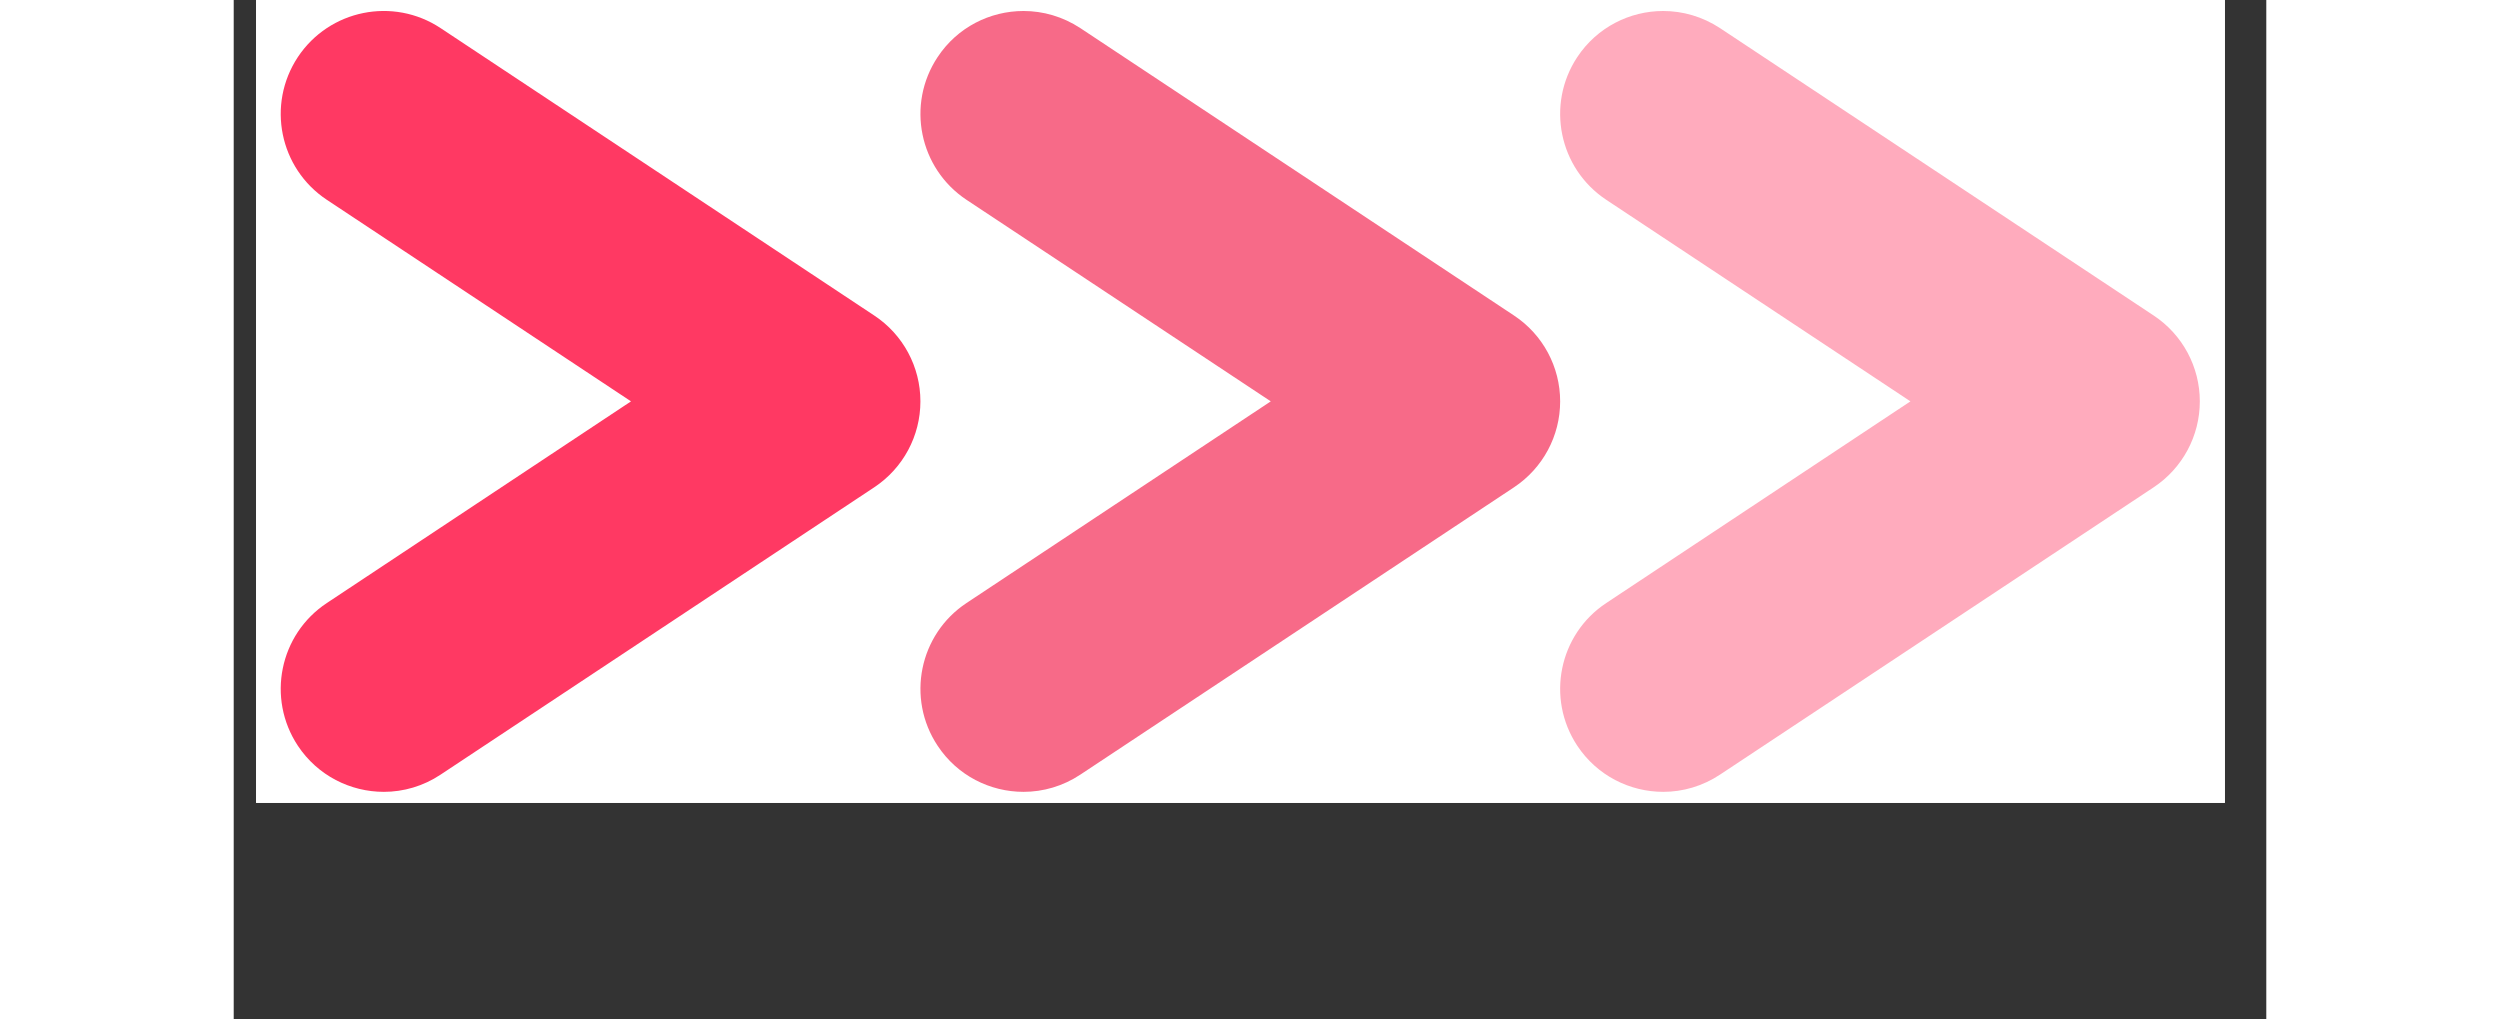
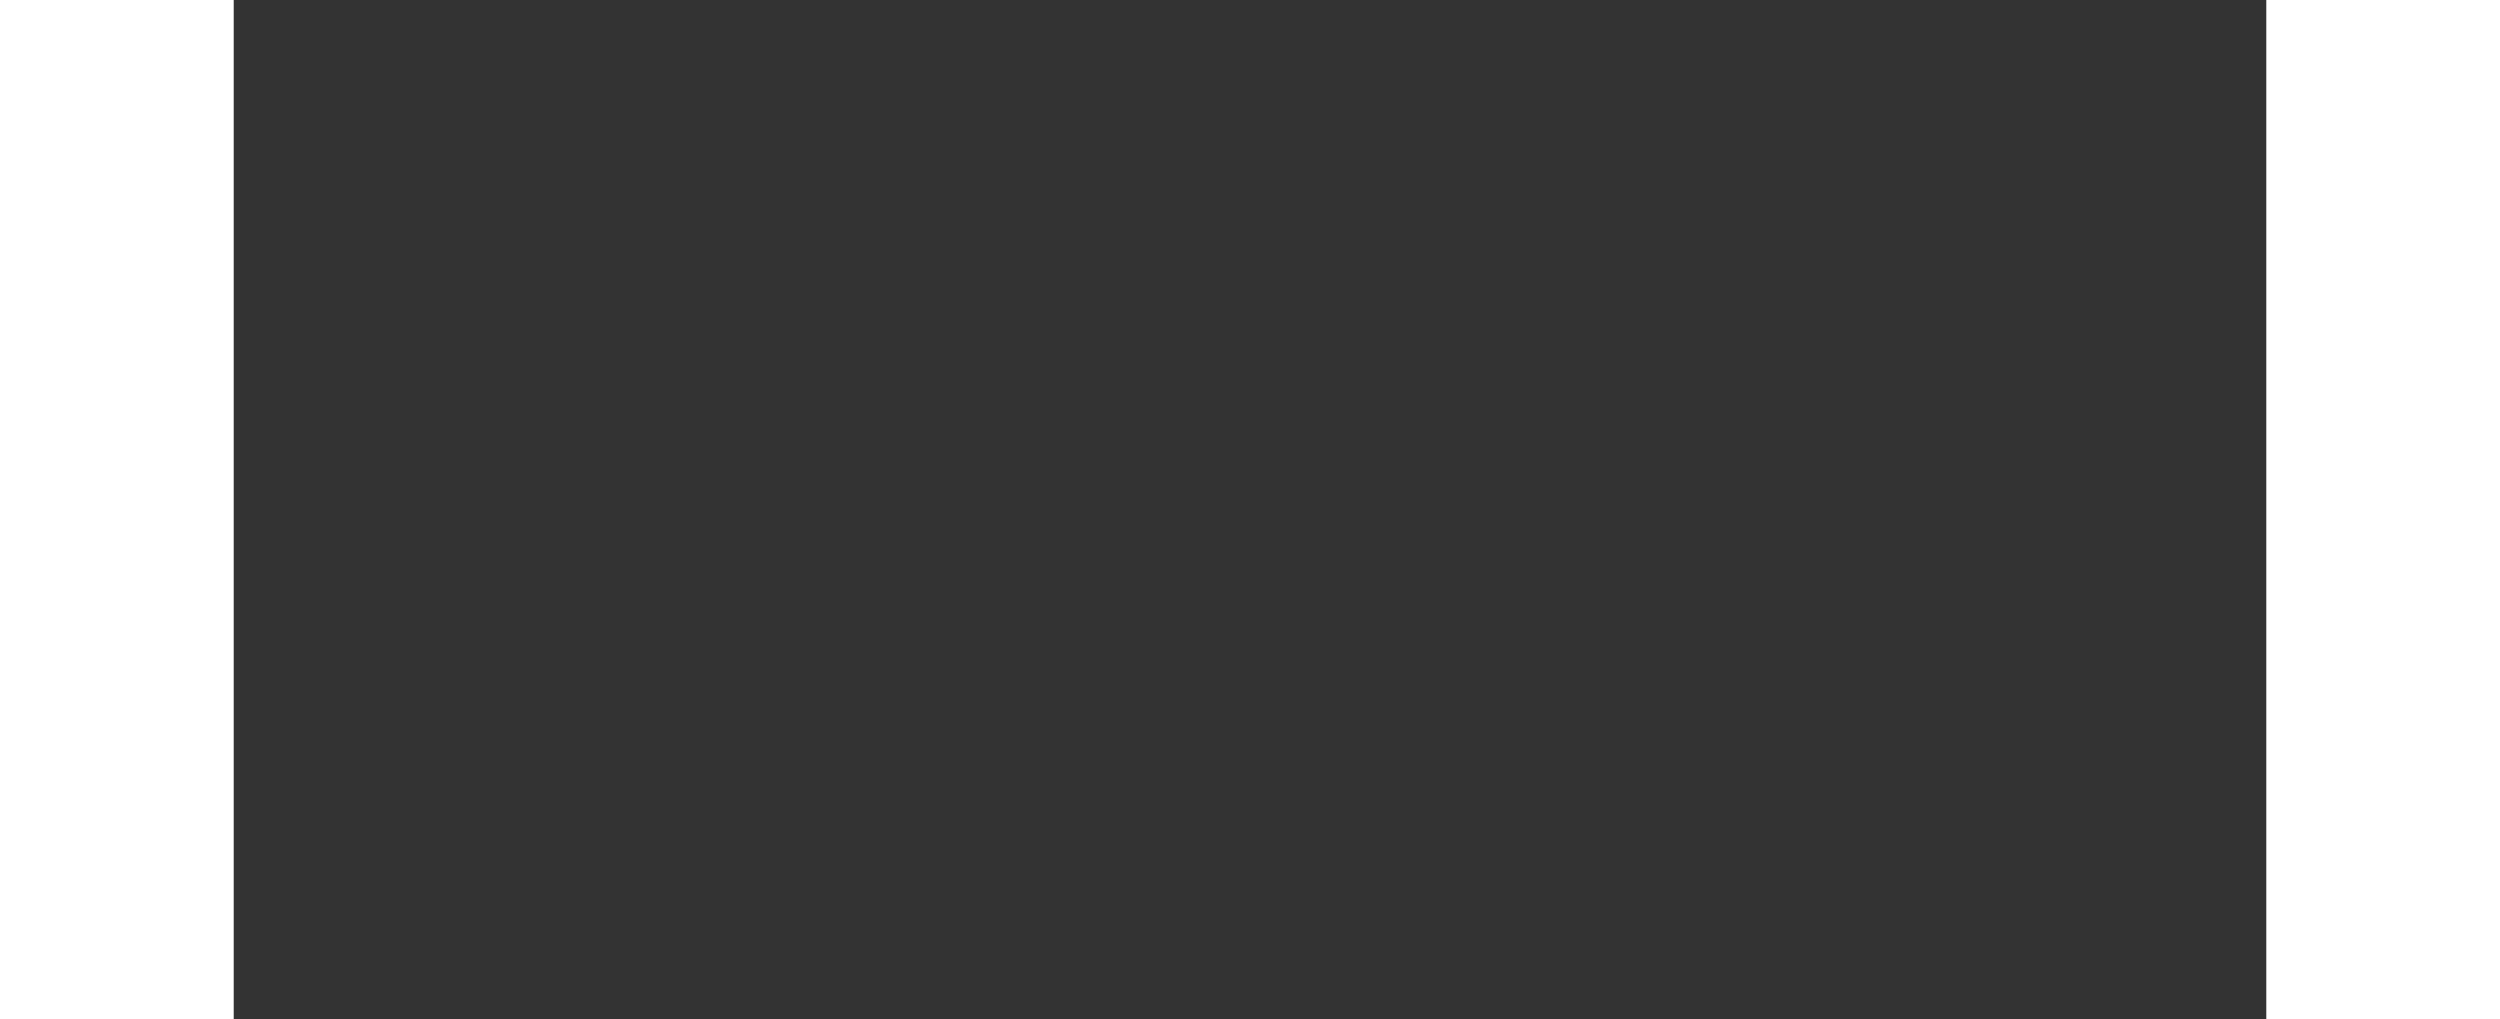
<svg xmlns="http://www.w3.org/2000/svg" width="103" zoomAndPan="magnify" viewBox="0 0 78 39.12" height="42" preserveAspectRatio="xMidYMid meet" version="1.2">
  <rect x="0" y="0" width="78" height="39.12" fill="#333333" stroke="none" />
  <defs>
    <clipPath id="f98bfcc4ab">
-       <path d="M 0.859 0 L 76.41 0 L 76.41 30.809 L 0.859 30.809 Z M 0.859 0 " />
-     </clipPath>
+       </clipPath>
    <clipPath id="4a621dec1a">
-       <path d="M 50.773 0.422 L 75.449 0.422 L 75.449 30.387 L 50.773 30.387 Z M 50.773 0.422 " />
+       <path d="M 50.773 0.422 L 75.449 0.422 L 50.773 30.387 Z M 50.773 0.422 " />
    </clipPath>
    <clipPath id="73ac63cde8">
-       <path d="M 26.207 0.422 L 50.938 0.422 L 50.938 30.387 L 26.207 30.387 Z M 26.207 0.422 " />
-     </clipPath>
+       </clipPath>
    <clipPath id="3a5695d27b">
-       <path d="M 1.805 0.422 L 26.371 0.422 L 26.371 30.387 L 1.805 30.387 Z M 1.805 0.422 " />
-     </clipPath>
+       </clipPath>
  </defs>
  <g id="324850cb5a">
    <g clip-rule="nonzero" clip-path="url(#f98bfcc4ab)">
      <path style=" stroke:none;fill-rule:nonzero;fill:#ffffff;fill-opacity:1;" d="M 0.859 0 L 76.41 0 L 76.41 30.809 L 0.859 30.809 Z M 0.859 0 " />
      <path style=" stroke:none;fill-rule:nonzero;fill:#ffffff;fill-opacity:1;" d="M 0.859 0 L 76.41 0 L 76.41 30.809 L 0.859 30.809 Z M 0.859 0 " />
    </g>
    <g clip-rule="nonzero" clip-path="url(#4a621dec1a)">
-       <path style=" stroke:none;fill-rule:nonzero;fill:#ffabbd;fill-opacity:1;" d="M 54.859 30.387 C 53.578 30.387 52.32 29.766 51.559 28.617 C 50.355 26.797 50.852 24.344 52.672 23.141 L 64.344 15.402 L 52.672 7.668 C 50.852 6.461 50.355 4.012 51.559 2.191 C 52.32 1.043 53.578 0.422 54.855 0.422 C 55.605 0.422 56.363 0.637 57.035 1.078 L 73.68 12.109 C 74.785 12.84 75.449 14.078 75.449 15.402 C 75.449 16.73 74.785 17.965 73.68 18.699 L 57.035 29.727 C 56.363 30.172 55.605 30.387 54.859 30.387 " />
-     </g>
+       </g>
    <g clip-rule="nonzero" clip-path="url(#73ac63cde8)">
      <path style=" stroke:none;fill-rule:nonzero;fill:#f76a88;fill-opacity:1;" d="M 30.309 30.387 C 29.027 30.387 27.77 29.766 27.012 28.617 C 25.805 26.797 26.305 24.344 28.121 23.141 L 39.797 15.402 L 28.121 7.668 C 26.305 6.461 25.805 4.012 27.012 2.191 C 27.77 1.043 29.027 0.422 30.309 0.422 C 31.059 0.422 31.816 0.637 32.488 1.078 L 49.133 12.109 C 50.238 12.84 50.902 14.078 50.902 15.402 C 50.902 16.73 50.238 17.965 49.133 18.699 L 32.488 29.727 C 31.816 30.172 31.059 30.387 30.309 30.387 " />
    </g>
    <g clip-rule="nonzero" clip-path="url(#3a5695d27b)">
      <path style=" stroke:none;fill-rule:nonzero;fill:#ff3963;fill-opacity:1;" d="M 5.762 30.387 C 4.48 30.387 3.223 29.766 2.461 28.617 C 1.258 26.797 1.754 24.344 3.574 23.141 L 15.246 15.402 L 3.574 7.668 C 1.754 6.461 1.258 4.012 2.461 2.191 C 3.668 0.371 6.121 -0.125 7.938 1.078 L 24.582 12.109 C 25.688 12.84 26.352 14.078 26.352 15.402 C 26.352 16.73 25.688 17.965 24.582 18.699 L 7.938 29.727 C 7.27 30.172 6.508 30.387 5.762 30.387 " />
    </g>
  </g>
</svg>